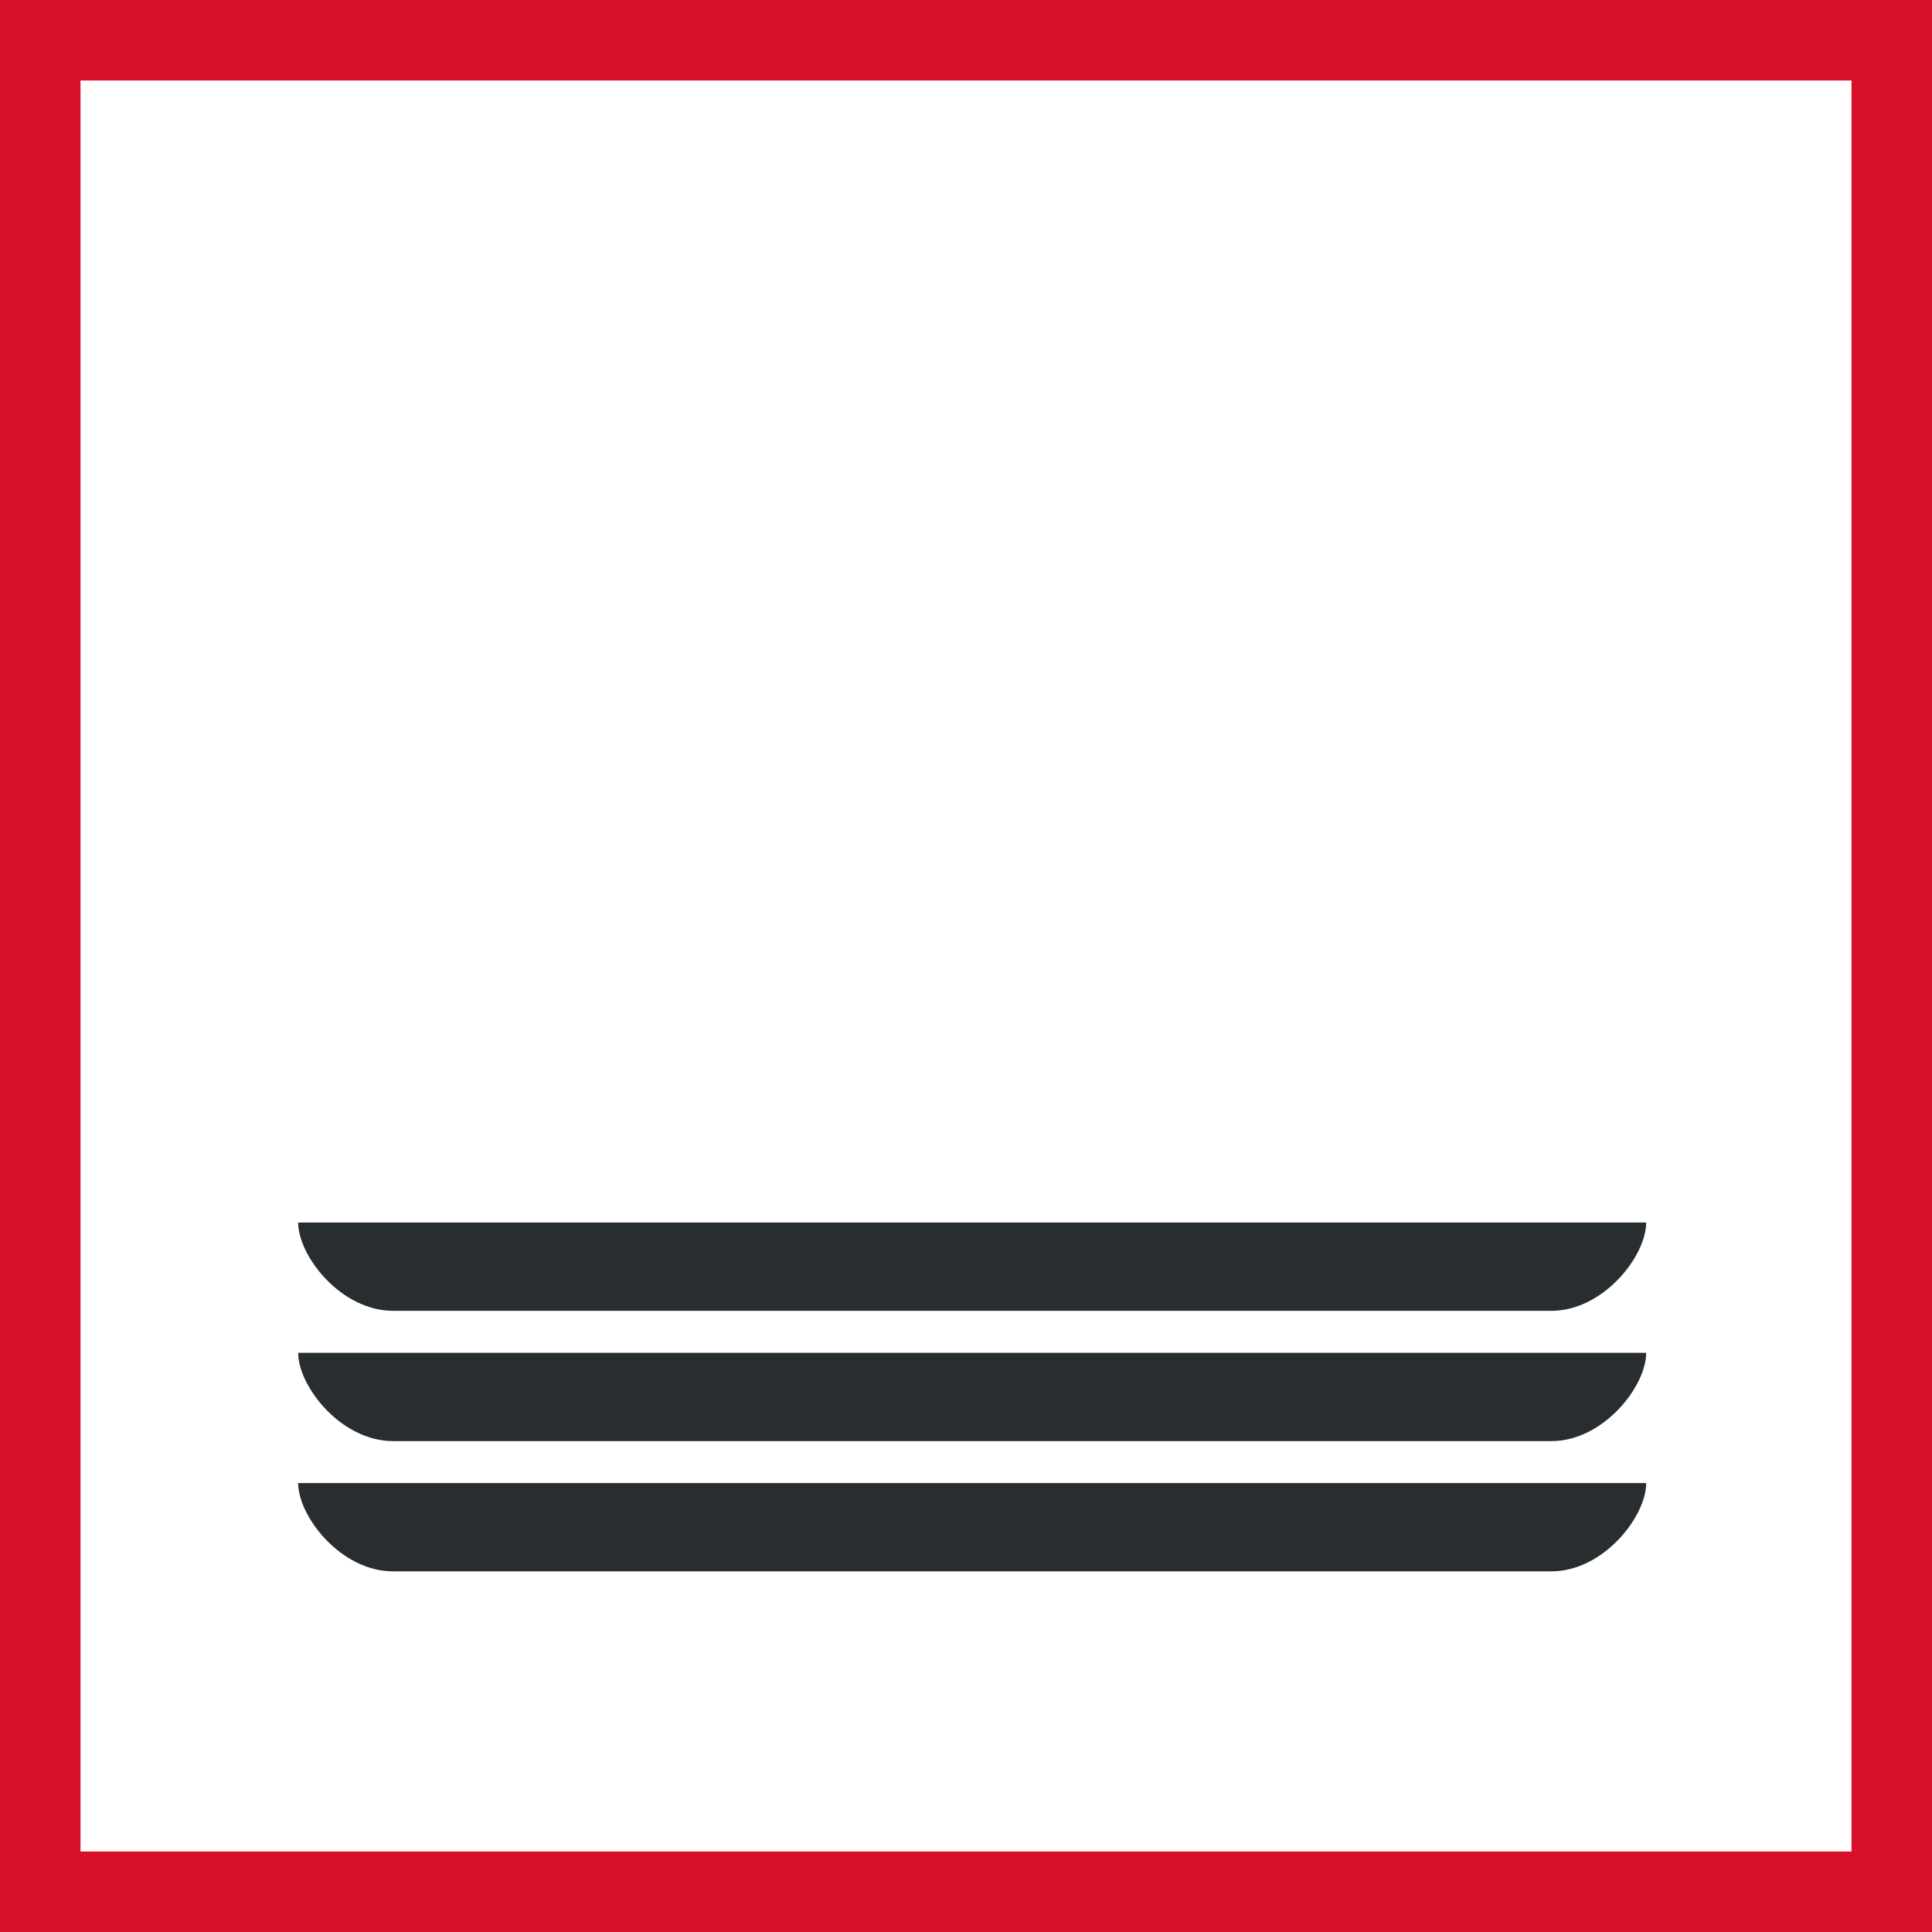
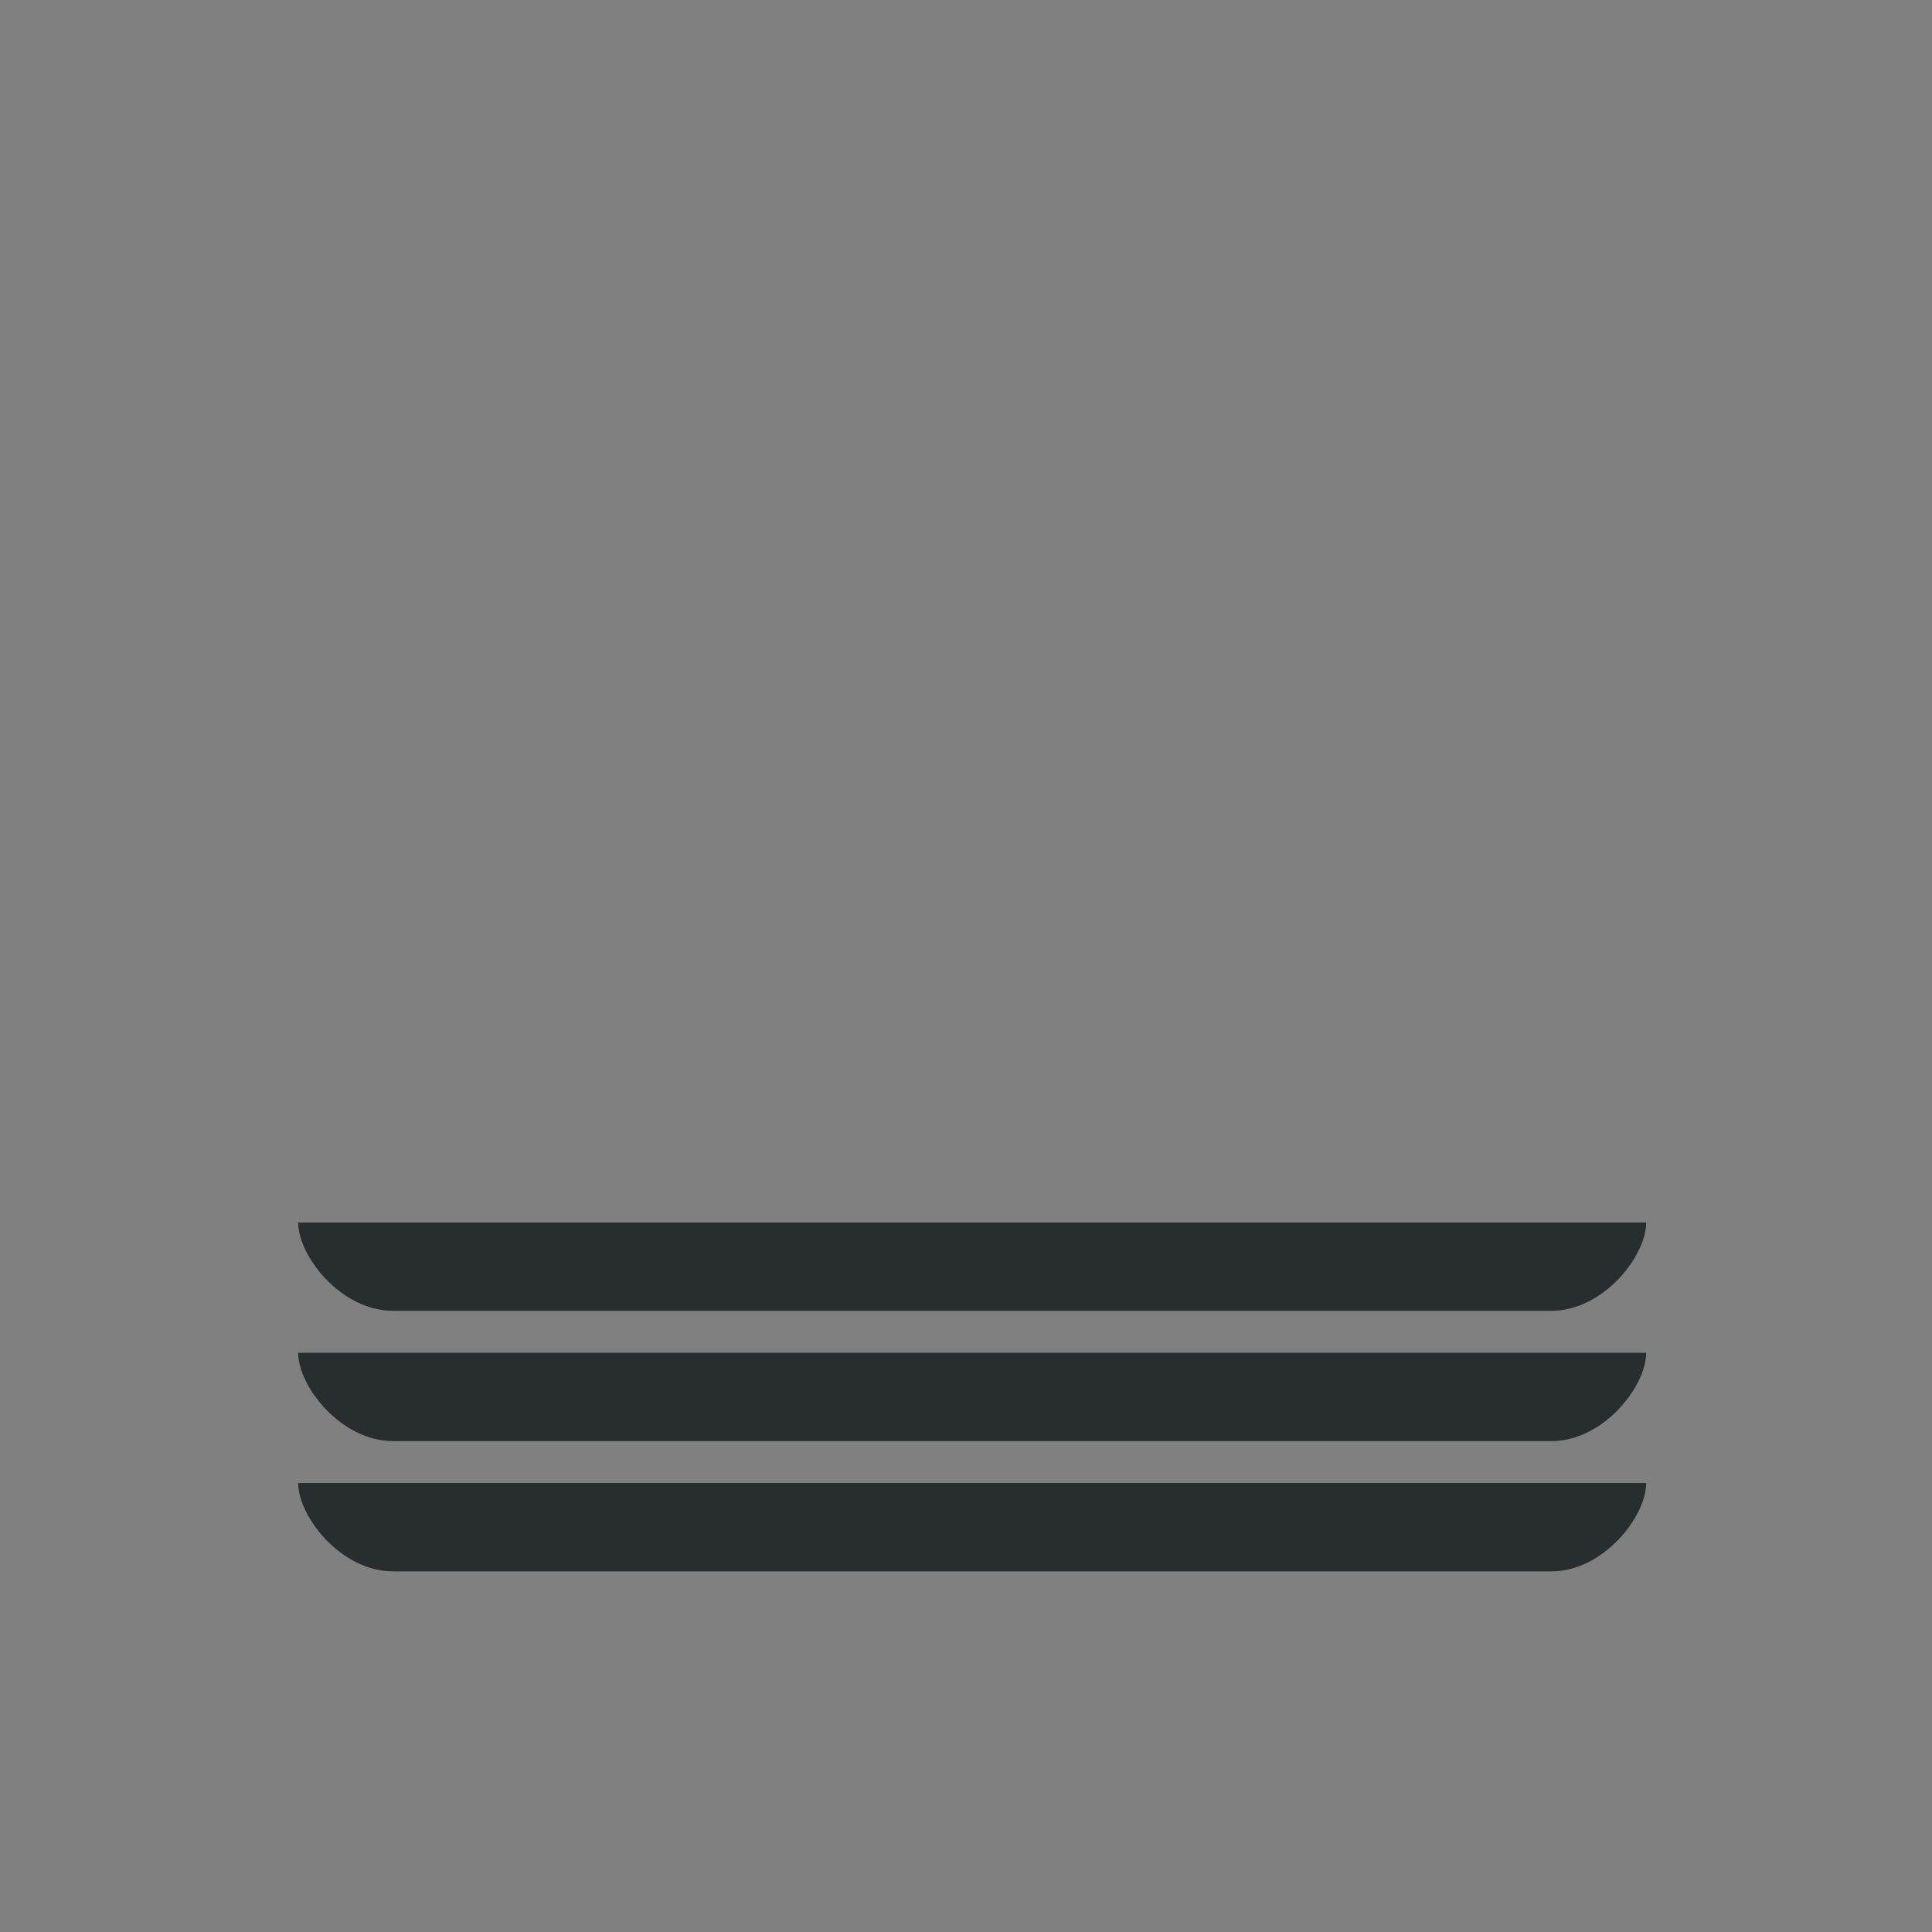
<svg xmlns="http://www.w3.org/2000/svg" width="48" height="48" viewBox="0 0 48 48" fill="none">
  <rect x="0" y="0" width="48" height="48" fill="#808080" stroke="none" />
-   <path d="M1 1H47V47H1V1Z" fill="white" stroke="#D7102A" stroke-width="2" />
  <path fill-rule="evenodd" clip-rule="evenodd" d="M40.899 36.846C40.899 37.678 39.837 39.04 38.542 39.04H9.766C8.47 39.04 7.408 37.678 7.408 36.846H40.899ZM40.899 33.61C40.899 34.442 39.837 35.804 38.542 35.804H9.766C8.47 35.804 7.408 34.442 7.408 33.61H40.899ZM40.899 30.373C40.899 31.205 39.837 32.567 38.542 32.567H9.766C8.47 32.567 7.408 31.205 7.408 30.373H40.899Z" fill="#282D2F" />
</svg>